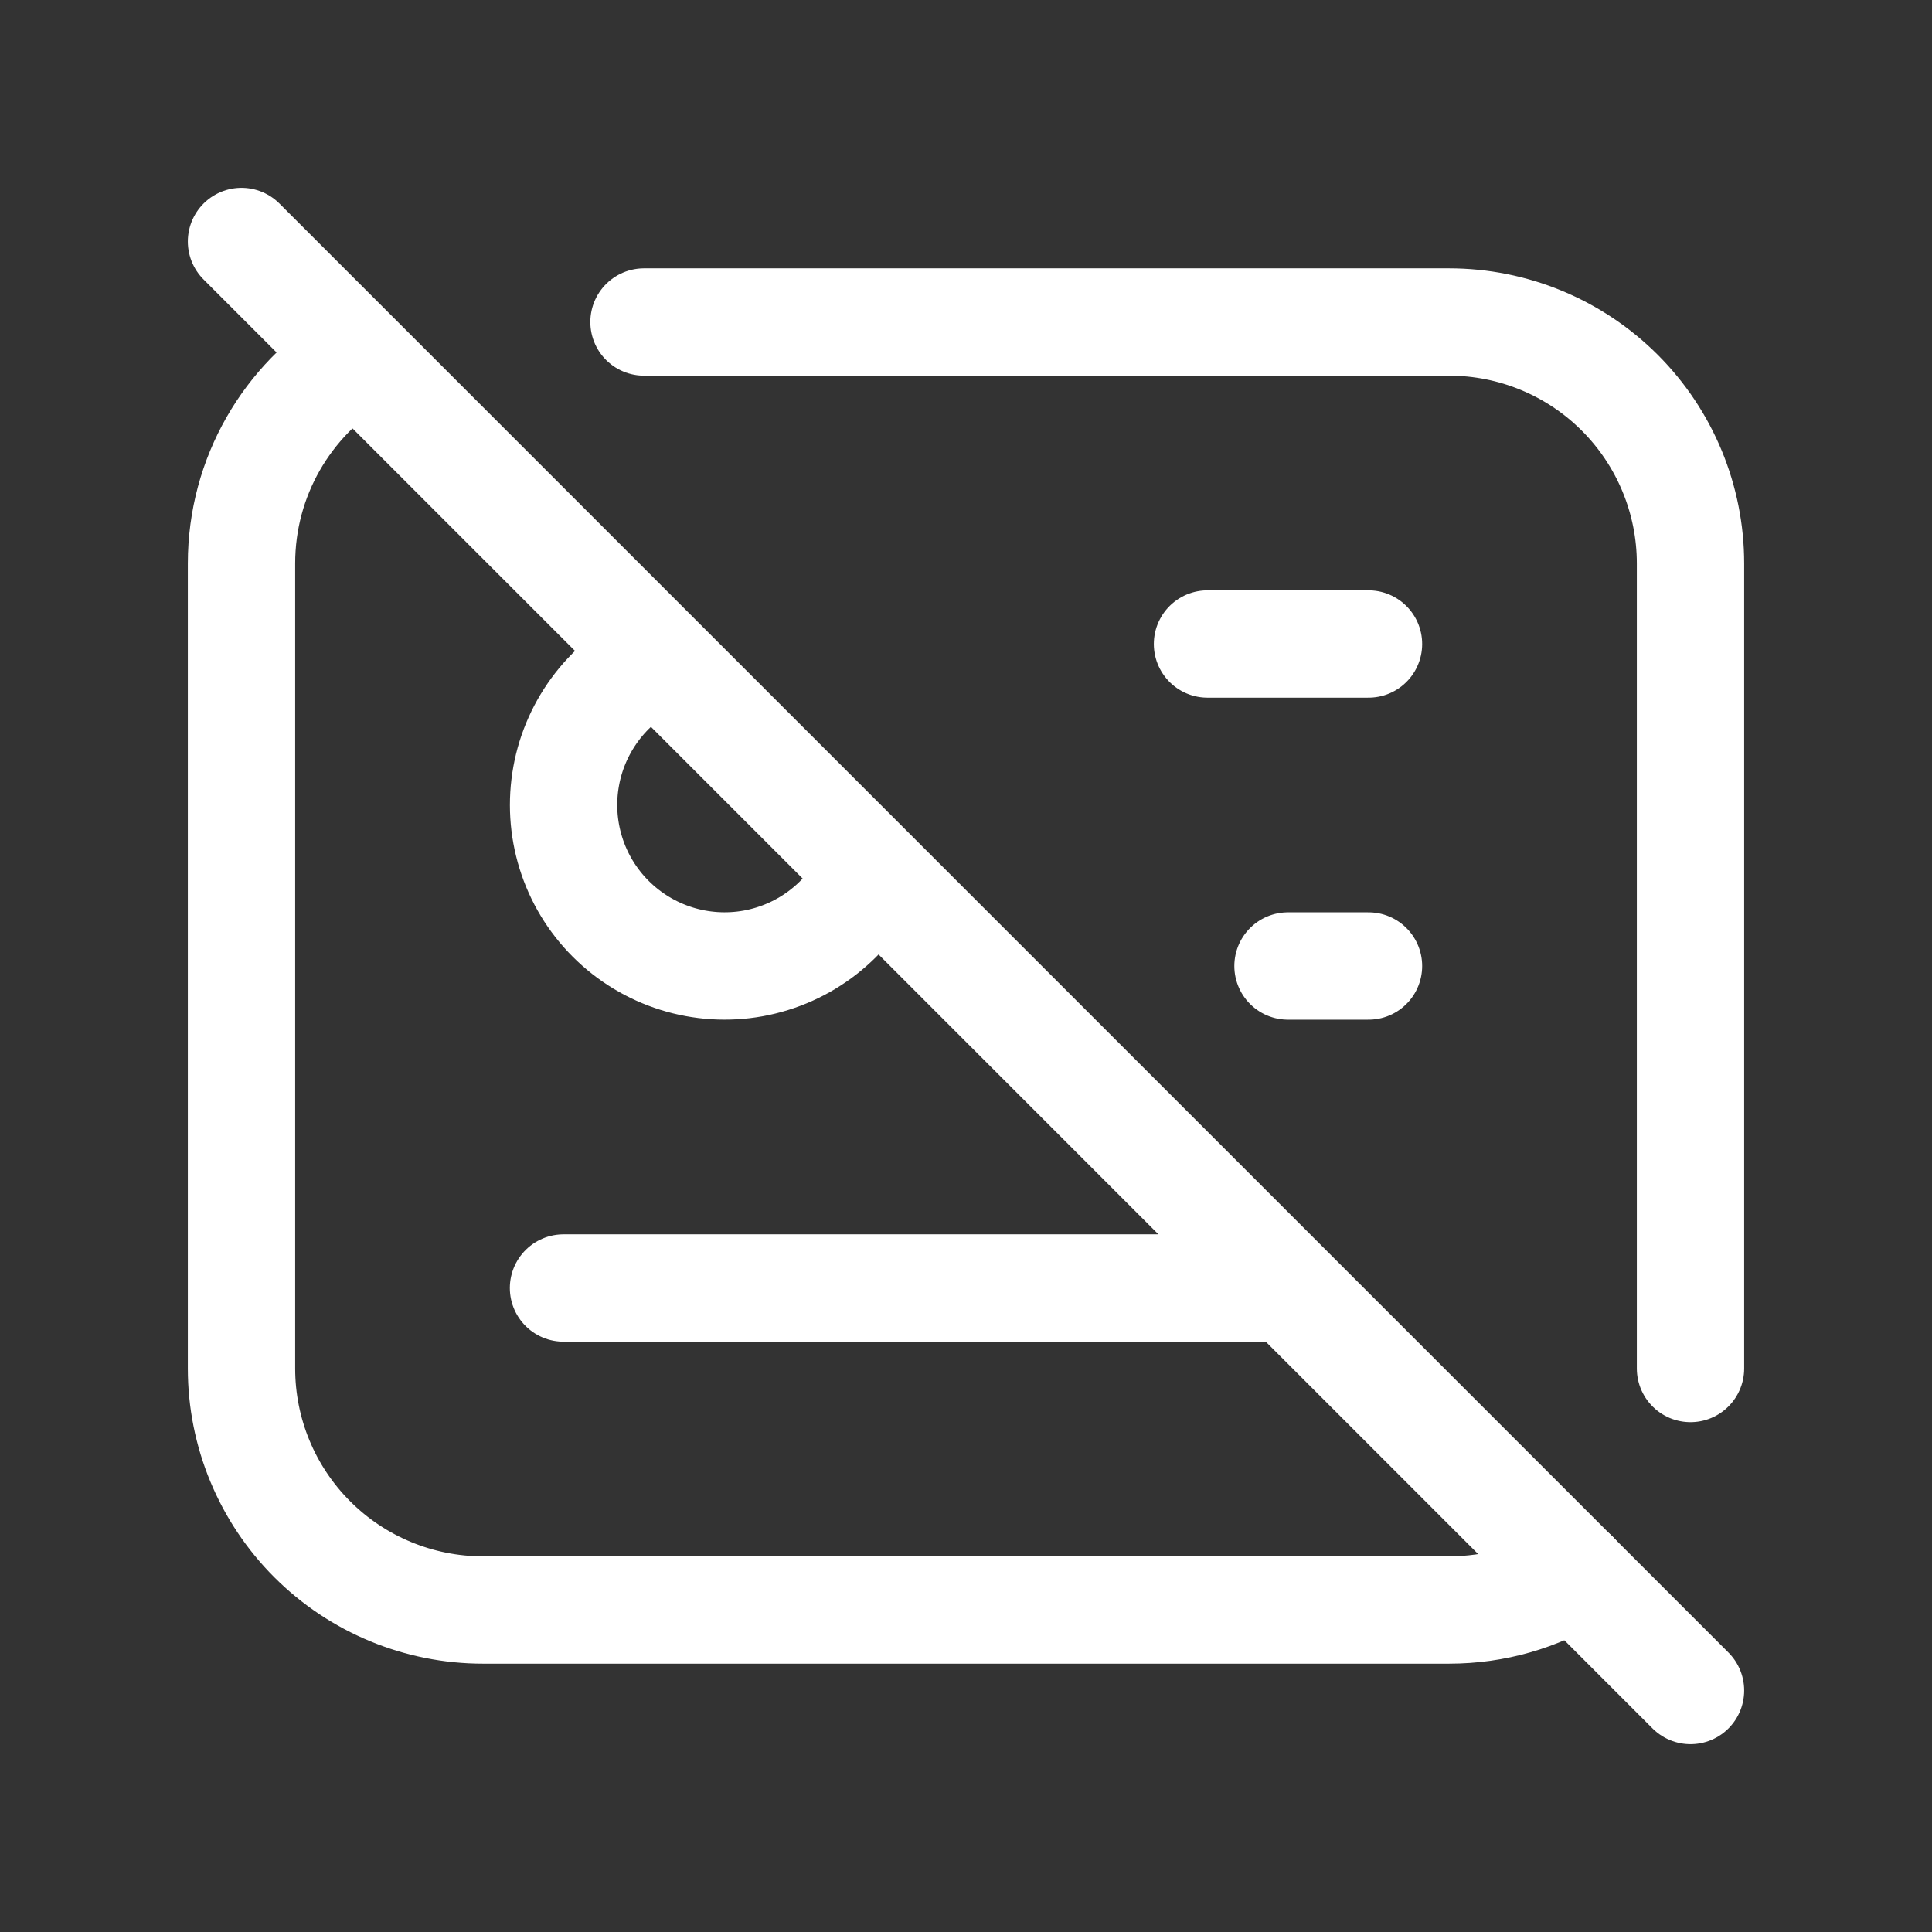
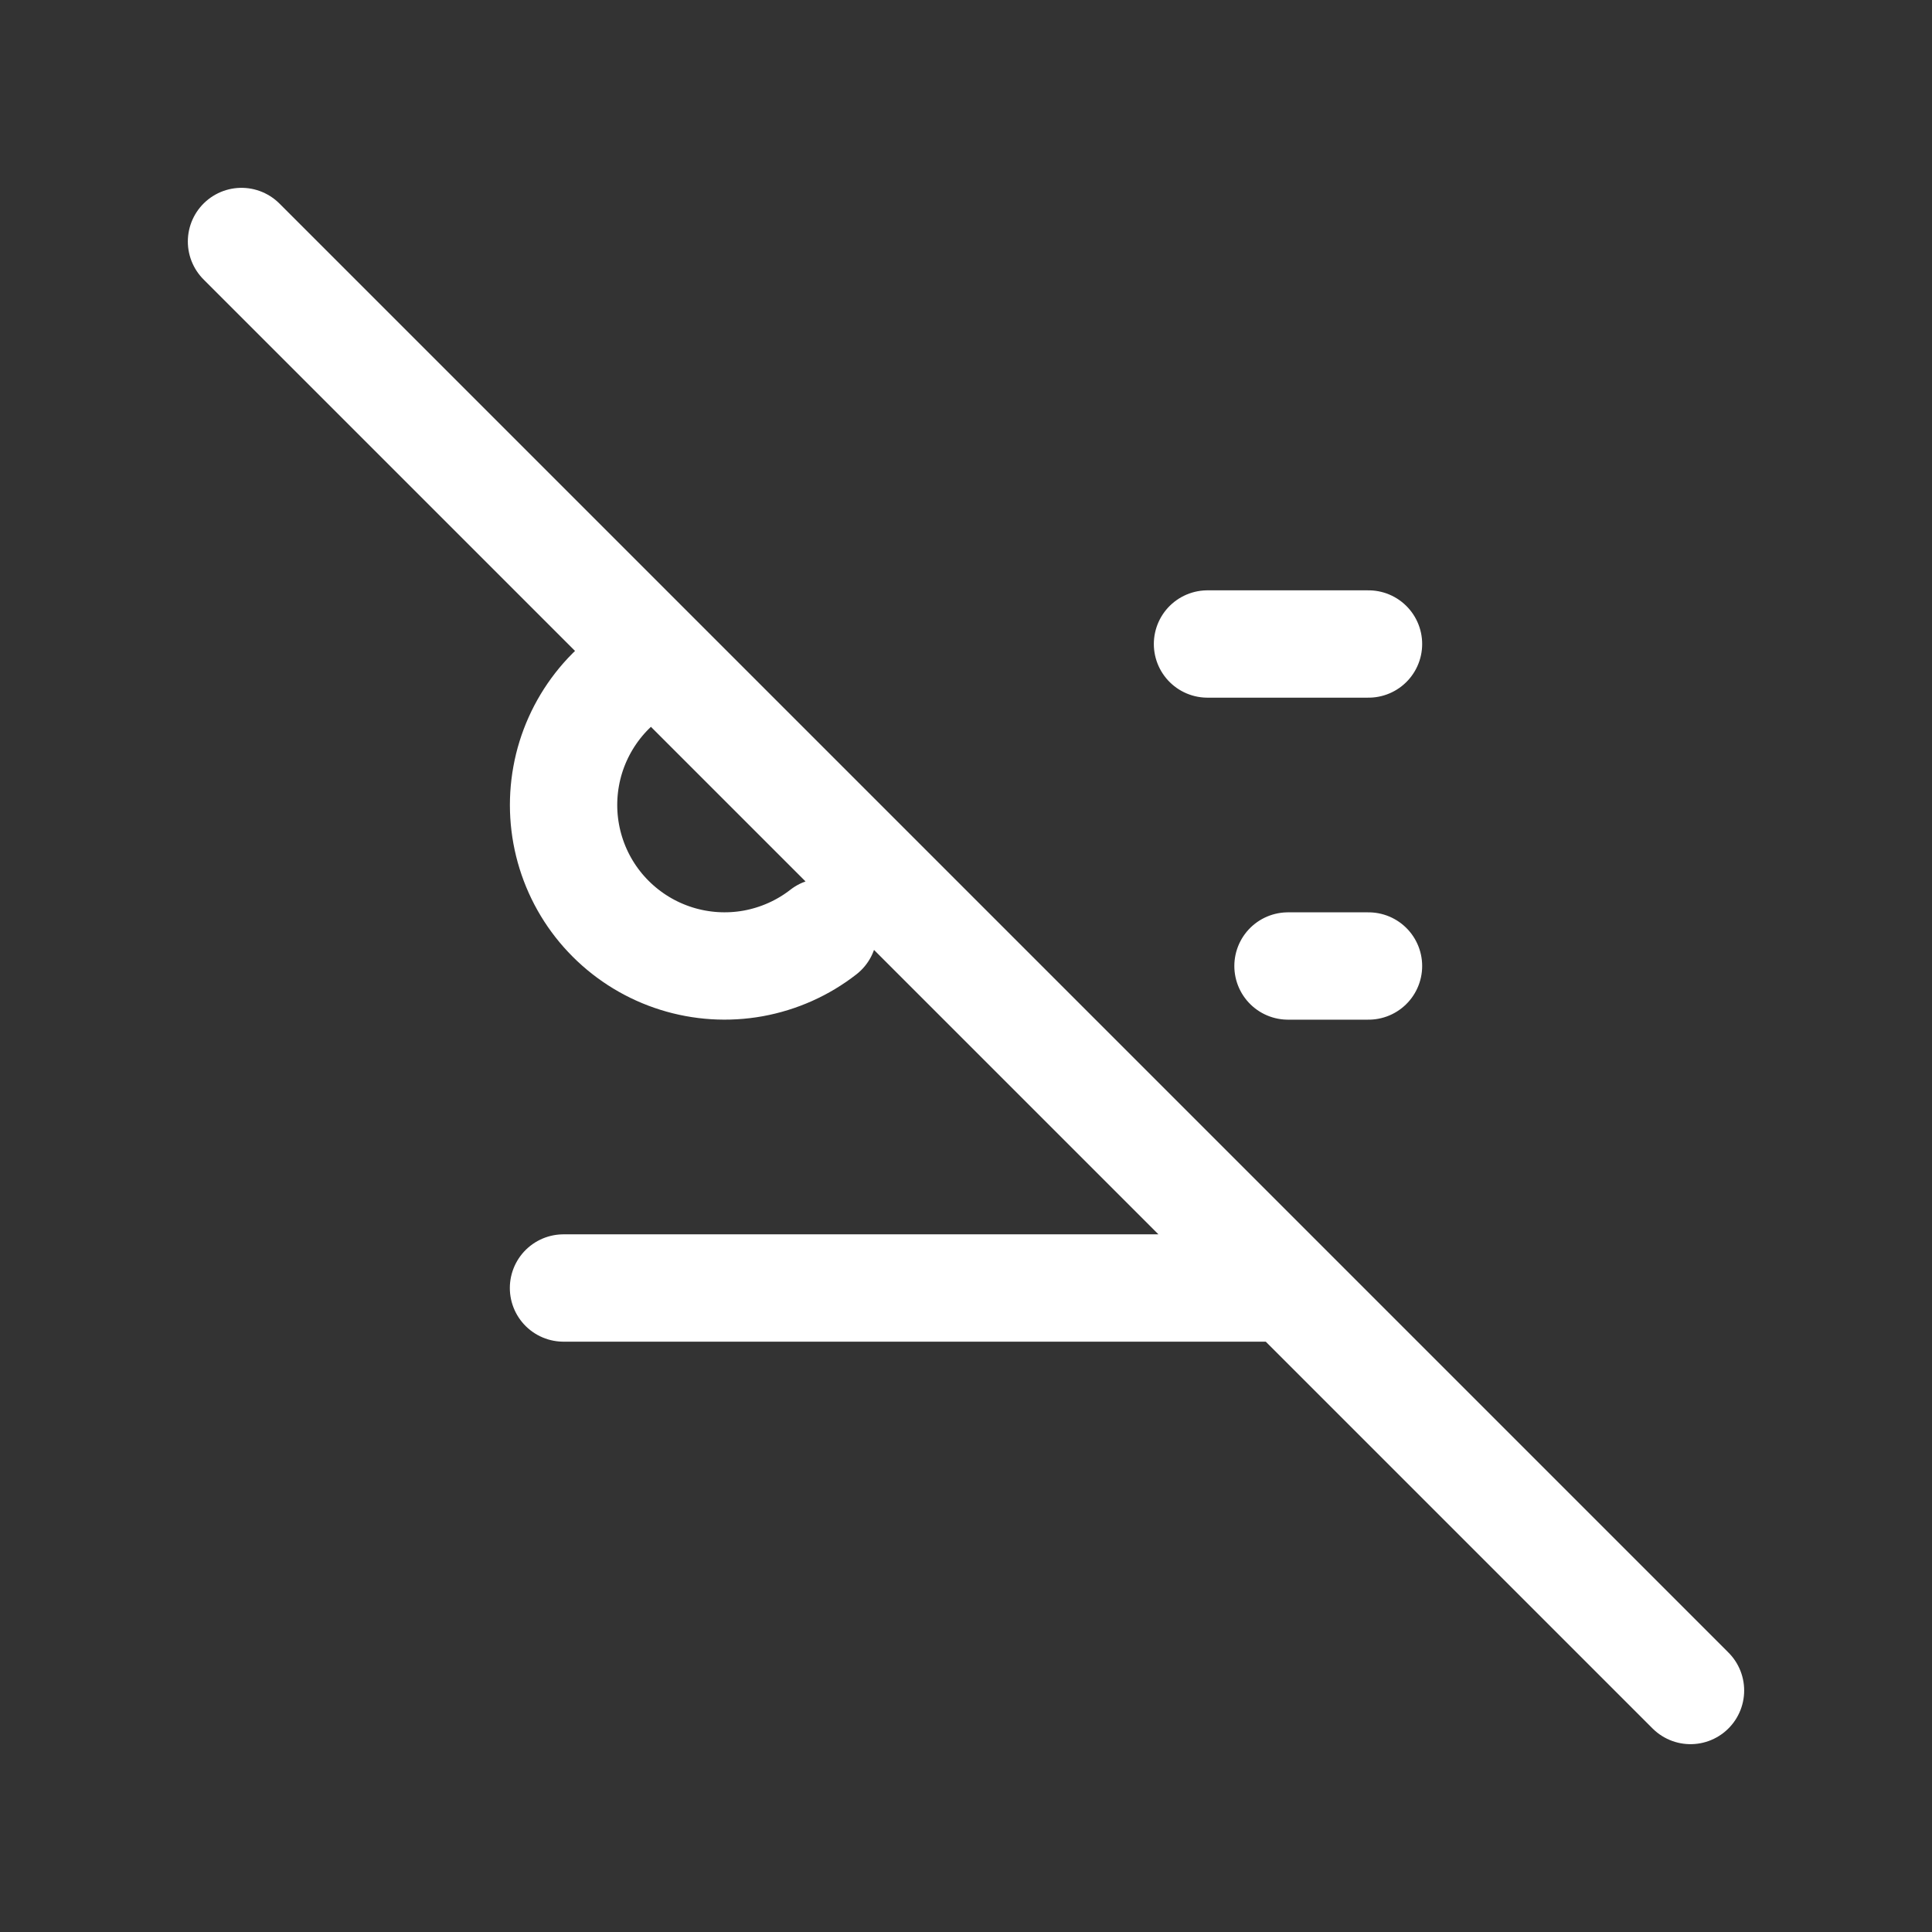
<svg xmlns="http://www.w3.org/2000/svg" width="36" height="36" viewBox="0 0 36 36" fill="none">
  <rect x="0" y="0" width="36" height="36" fill="#333333" stroke="none" />
-   <path d="M12 6H27C28.194 6 29.338 6.474 30.182 7.318C31.026 8.162 31.5 9.307 31.5 10.5V25.5M29.345 29.341C28.662 29.76 27.86 30 27 30H9C7.807 30 6.662 29.526 5.818 28.682C4.974 27.838 4.5 26.694 4.5 25.5V10.5C4.5 8.876 5.359 7.454 6.649 6.662" stroke="white" stroke-width="2" stroke-linecap="round" stroke-linejoin="round" />
-   <path d="M12.262 12.267C11.821 12.467 11.434 12.771 11.136 13.153C10.838 13.536 10.636 13.985 10.55 14.461C10.463 14.938 10.493 15.429 10.637 15.892C10.781 16.355 11.035 16.776 11.378 17.119C11.721 17.462 12.141 17.717 12.604 17.862C13.066 18.007 13.557 18.038 14.034 17.952C14.512 17.865 14.961 17.665 15.343 17.367C15.726 17.069 16.031 16.683 16.232 16.242M22.5 12H25.5M24 18H25.5M10.5 24H24M4.5 4.5L31.5 31.5" stroke="white" stroke-width="2" stroke-linecap="round" stroke-linejoin="round" />
+   <path d="M12.262 12.267C11.821 12.467 11.434 12.771 11.136 13.153C10.838 13.536 10.636 13.985 10.55 14.461C10.463 14.938 10.493 15.429 10.637 15.892C10.781 16.355 11.035 16.776 11.378 17.119C11.721 17.462 12.141 17.717 12.604 17.862C13.066 18.007 13.557 18.038 14.034 17.952C14.512 17.865 14.961 17.665 15.343 17.367M22.5 12H25.5M24 18H25.5M10.5 24H24M4.5 4.5L31.5 31.5" stroke="white" stroke-width="2" stroke-linecap="round" stroke-linejoin="round" />
</svg>